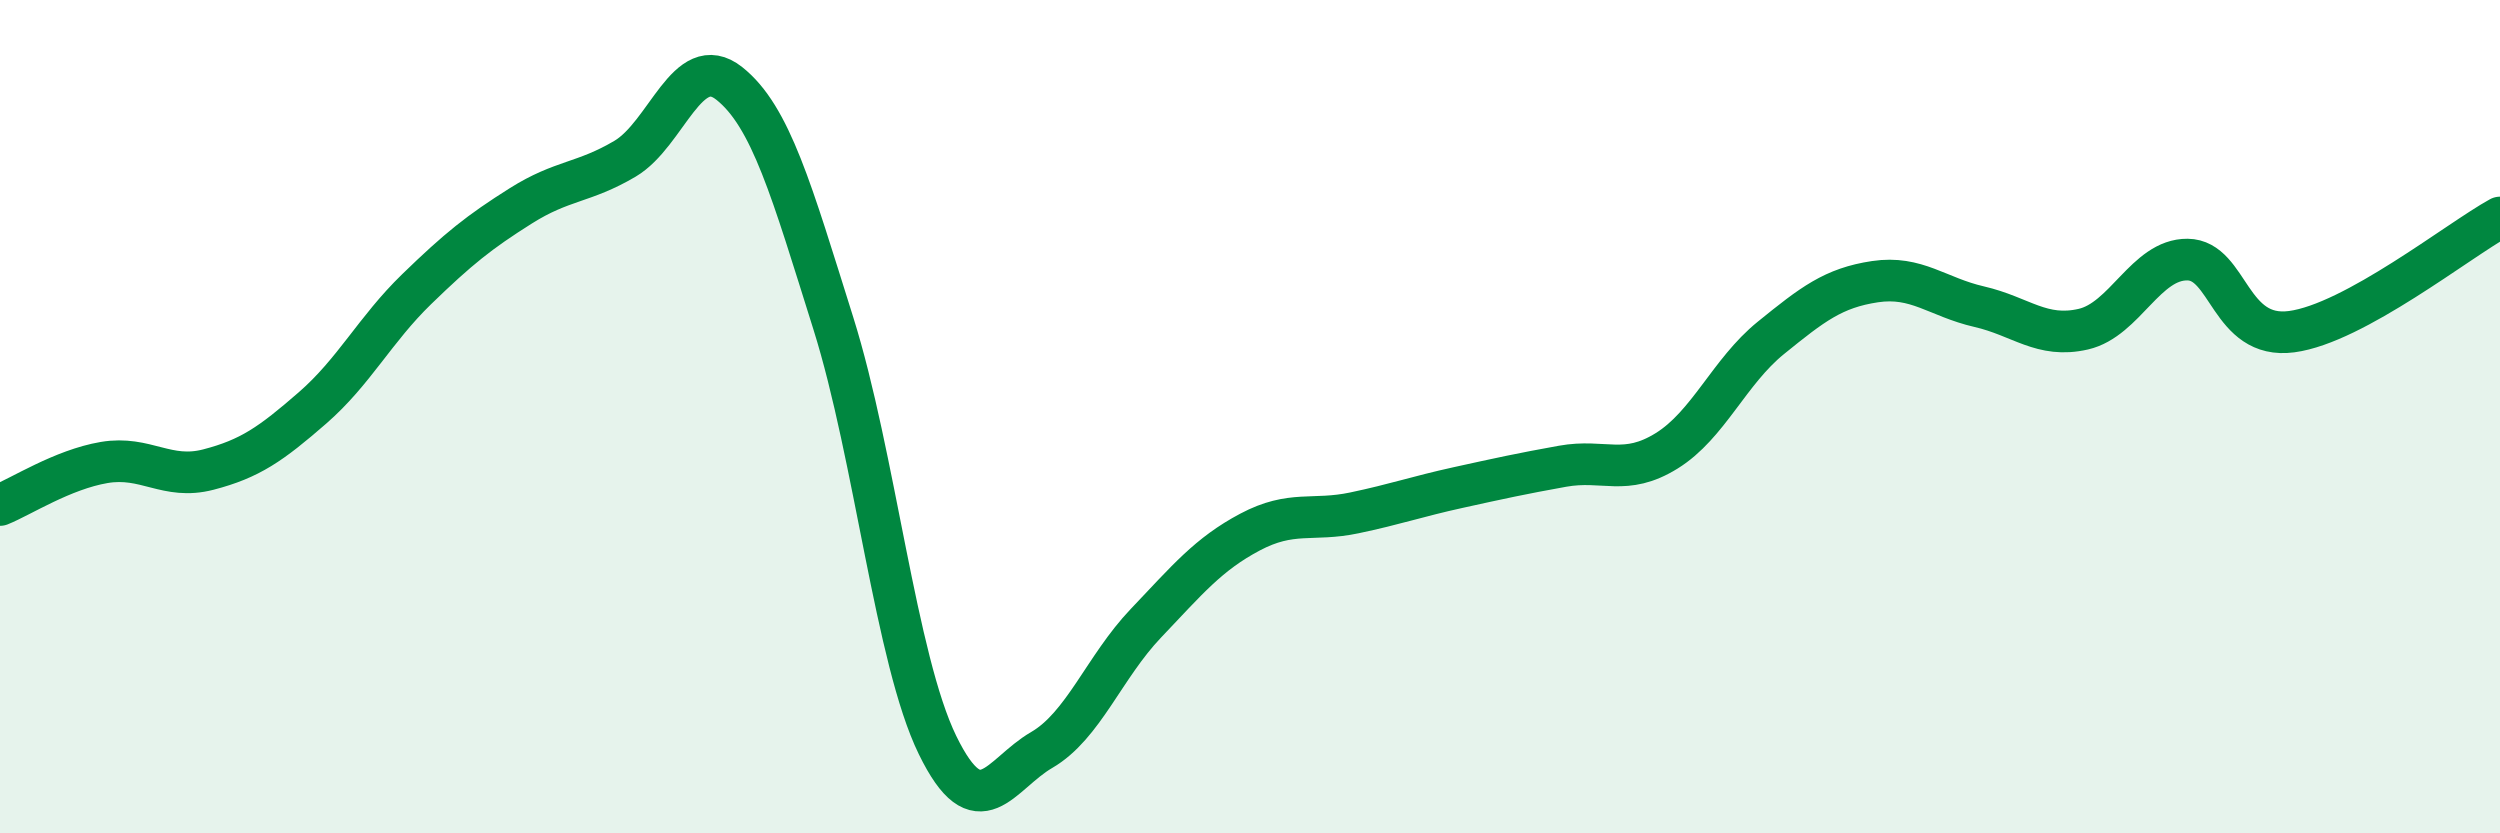
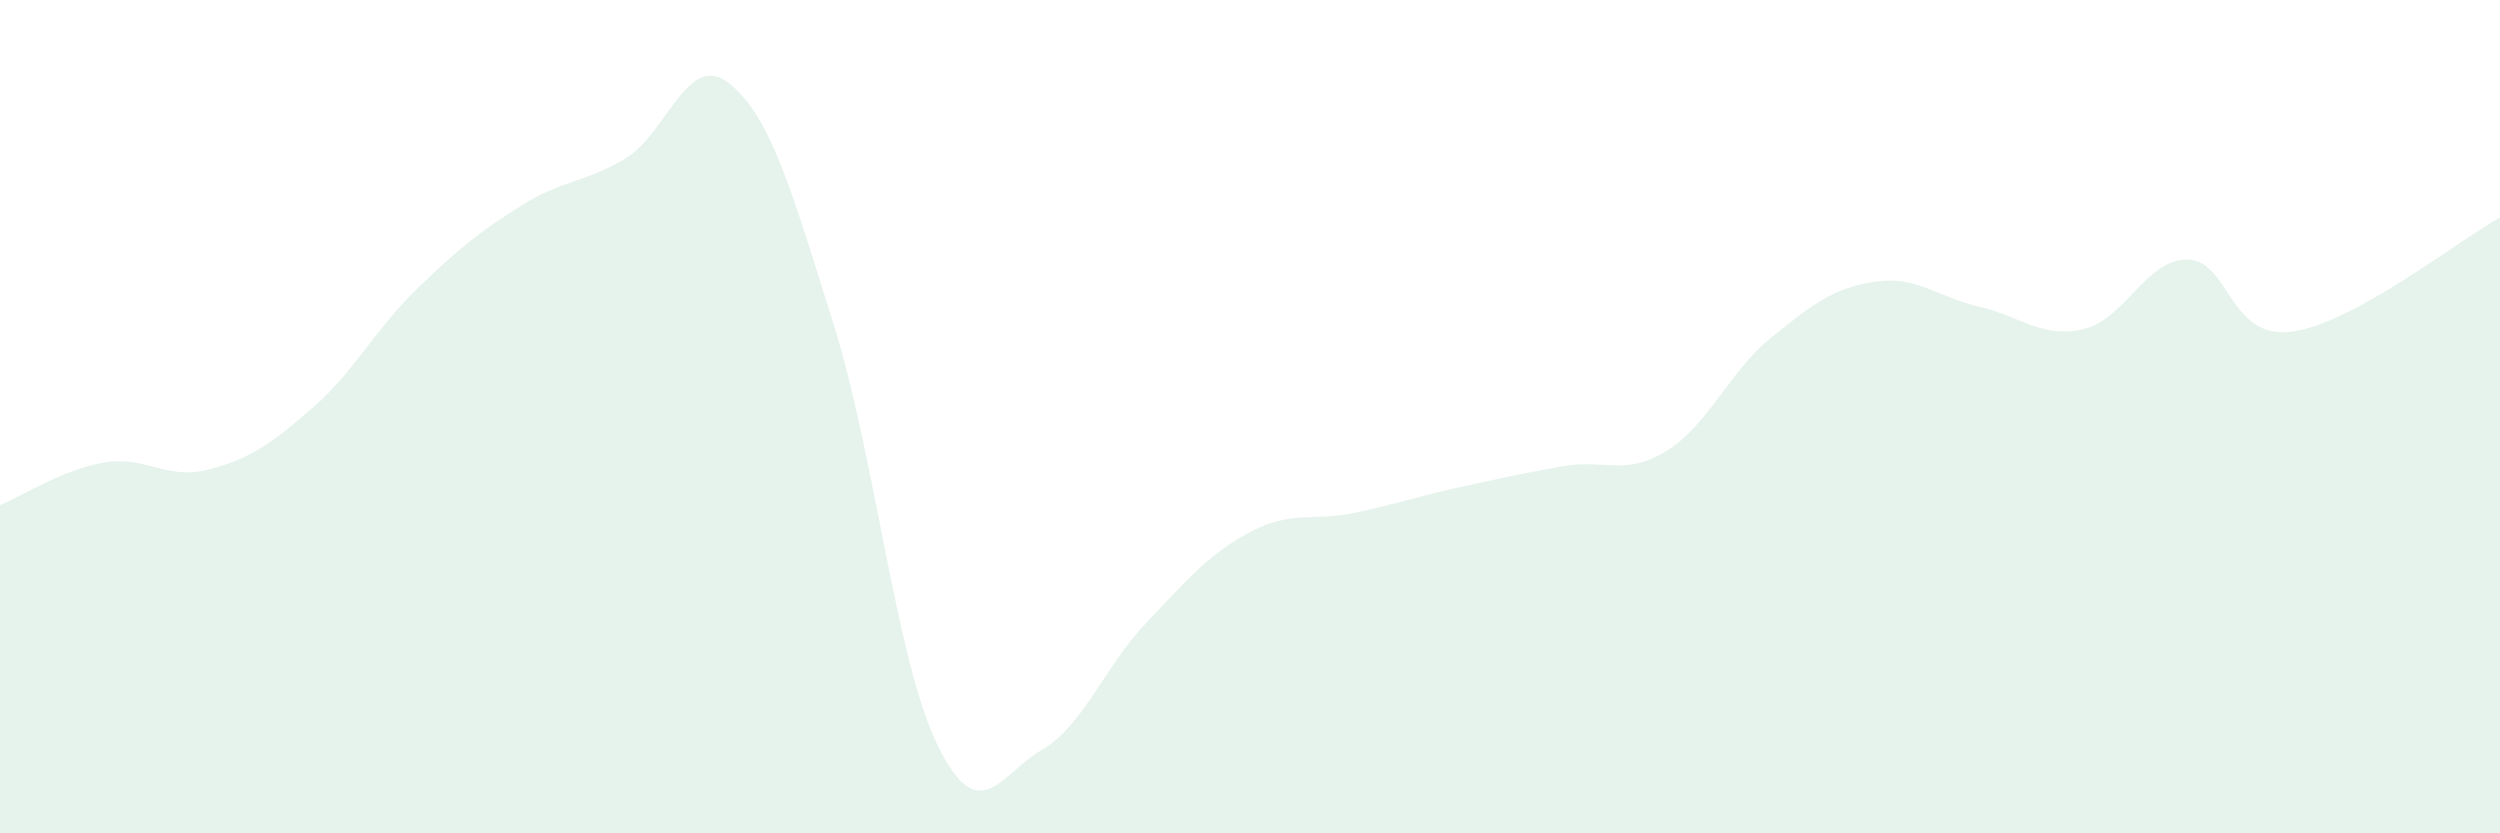
<svg xmlns="http://www.w3.org/2000/svg" width="60" height="20" viewBox="0 0 60 20">
  <path d="M 0,12.12 C 0.5,11.92 1.5,11.27 2.5,11.1 C 3.5,10.93 4,11.53 5,11.27 C 6,11.01 6.5,10.66 7.5,9.79 C 8.5,8.92 9,7.91 10,6.94 C 11,5.97 11.5,5.57 12.5,4.94 C 13.5,4.31 14,4.4 15,3.81 C 16,3.22 16.5,1.21 17.5,2 C 18.5,2.79 19,4.58 20,7.76 C 21,10.94 21.5,15.83 22.5,17.88 C 23.5,19.93 24,18.58 25,18 C 26,17.42 26.5,16.01 27.5,14.96 C 28.5,13.91 29,13.3 30,12.77 C 31,12.24 31.5,12.52 32.5,12.31 C 33.5,12.1 34,11.92 35,11.7 C 36,11.48 36.5,11.37 37.5,11.19 C 38.5,11.01 39,11.44 40,10.82 C 41,10.2 41.5,8.92 42.5,8.11 C 43.5,7.3 44,6.91 45,6.76 C 46,6.61 46.5,7.13 47.5,7.36 C 48.5,7.59 49,8.13 50,7.9 C 51,7.67 51.5,6.22 52.5,6.23 C 53.5,6.24 53.5,8.16 55,7.96 C 56.5,7.76 59,5.77 60,5.22L60 20L0 20Z" fill="#008740" opacity="0.1" stroke-linecap="round" stroke-linejoin="round" />
-   <path d="M 0,12.12 C 0.5,11.92 1.5,11.27 2.5,11.1 C 3.5,10.93 4,11.53 5,11.27 C 6,11.01 6.5,10.66 7.5,9.79 C 8.5,8.92 9,7.91 10,6.94 C 11,5.97 11.5,5.57 12.5,4.94 C 13.5,4.31 14,4.4 15,3.81 C 16,3.22 16.5,1.21 17.5,2 C 18.5,2.79 19,4.58 20,7.76 C 21,10.94 21.5,15.83 22.5,17.88 C 23.5,19.93 24,18.58 25,18 C 26,17.42 26.5,16.01 27.5,14.96 C 28.5,13.91 29,13.3 30,12.77 C 31,12.24 31.5,12.52 32.5,12.31 C 33.5,12.1 34,11.92 35,11.7 C 36,11.48 36.5,11.37 37.5,11.19 C 38.5,11.01 39,11.44 40,10.82 C 41,10.2 41.5,8.92 42.5,8.11 C 43.5,7.3 44,6.91 45,6.76 C 46,6.61 46.5,7.13 47.5,7.36 C 48.5,7.59 49,8.13 50,7.9 C 51,7.67 51.5,6.22 52.5,6.23 C 53.5,6.24 53.5,8.16 55,7.96 C 56.5,7.76 59,5.77 60,5.22" stroke="#008740" stroke-width="1" fill="none" stroke-linecap="round" stroke-linejoin="round" />
</svg>